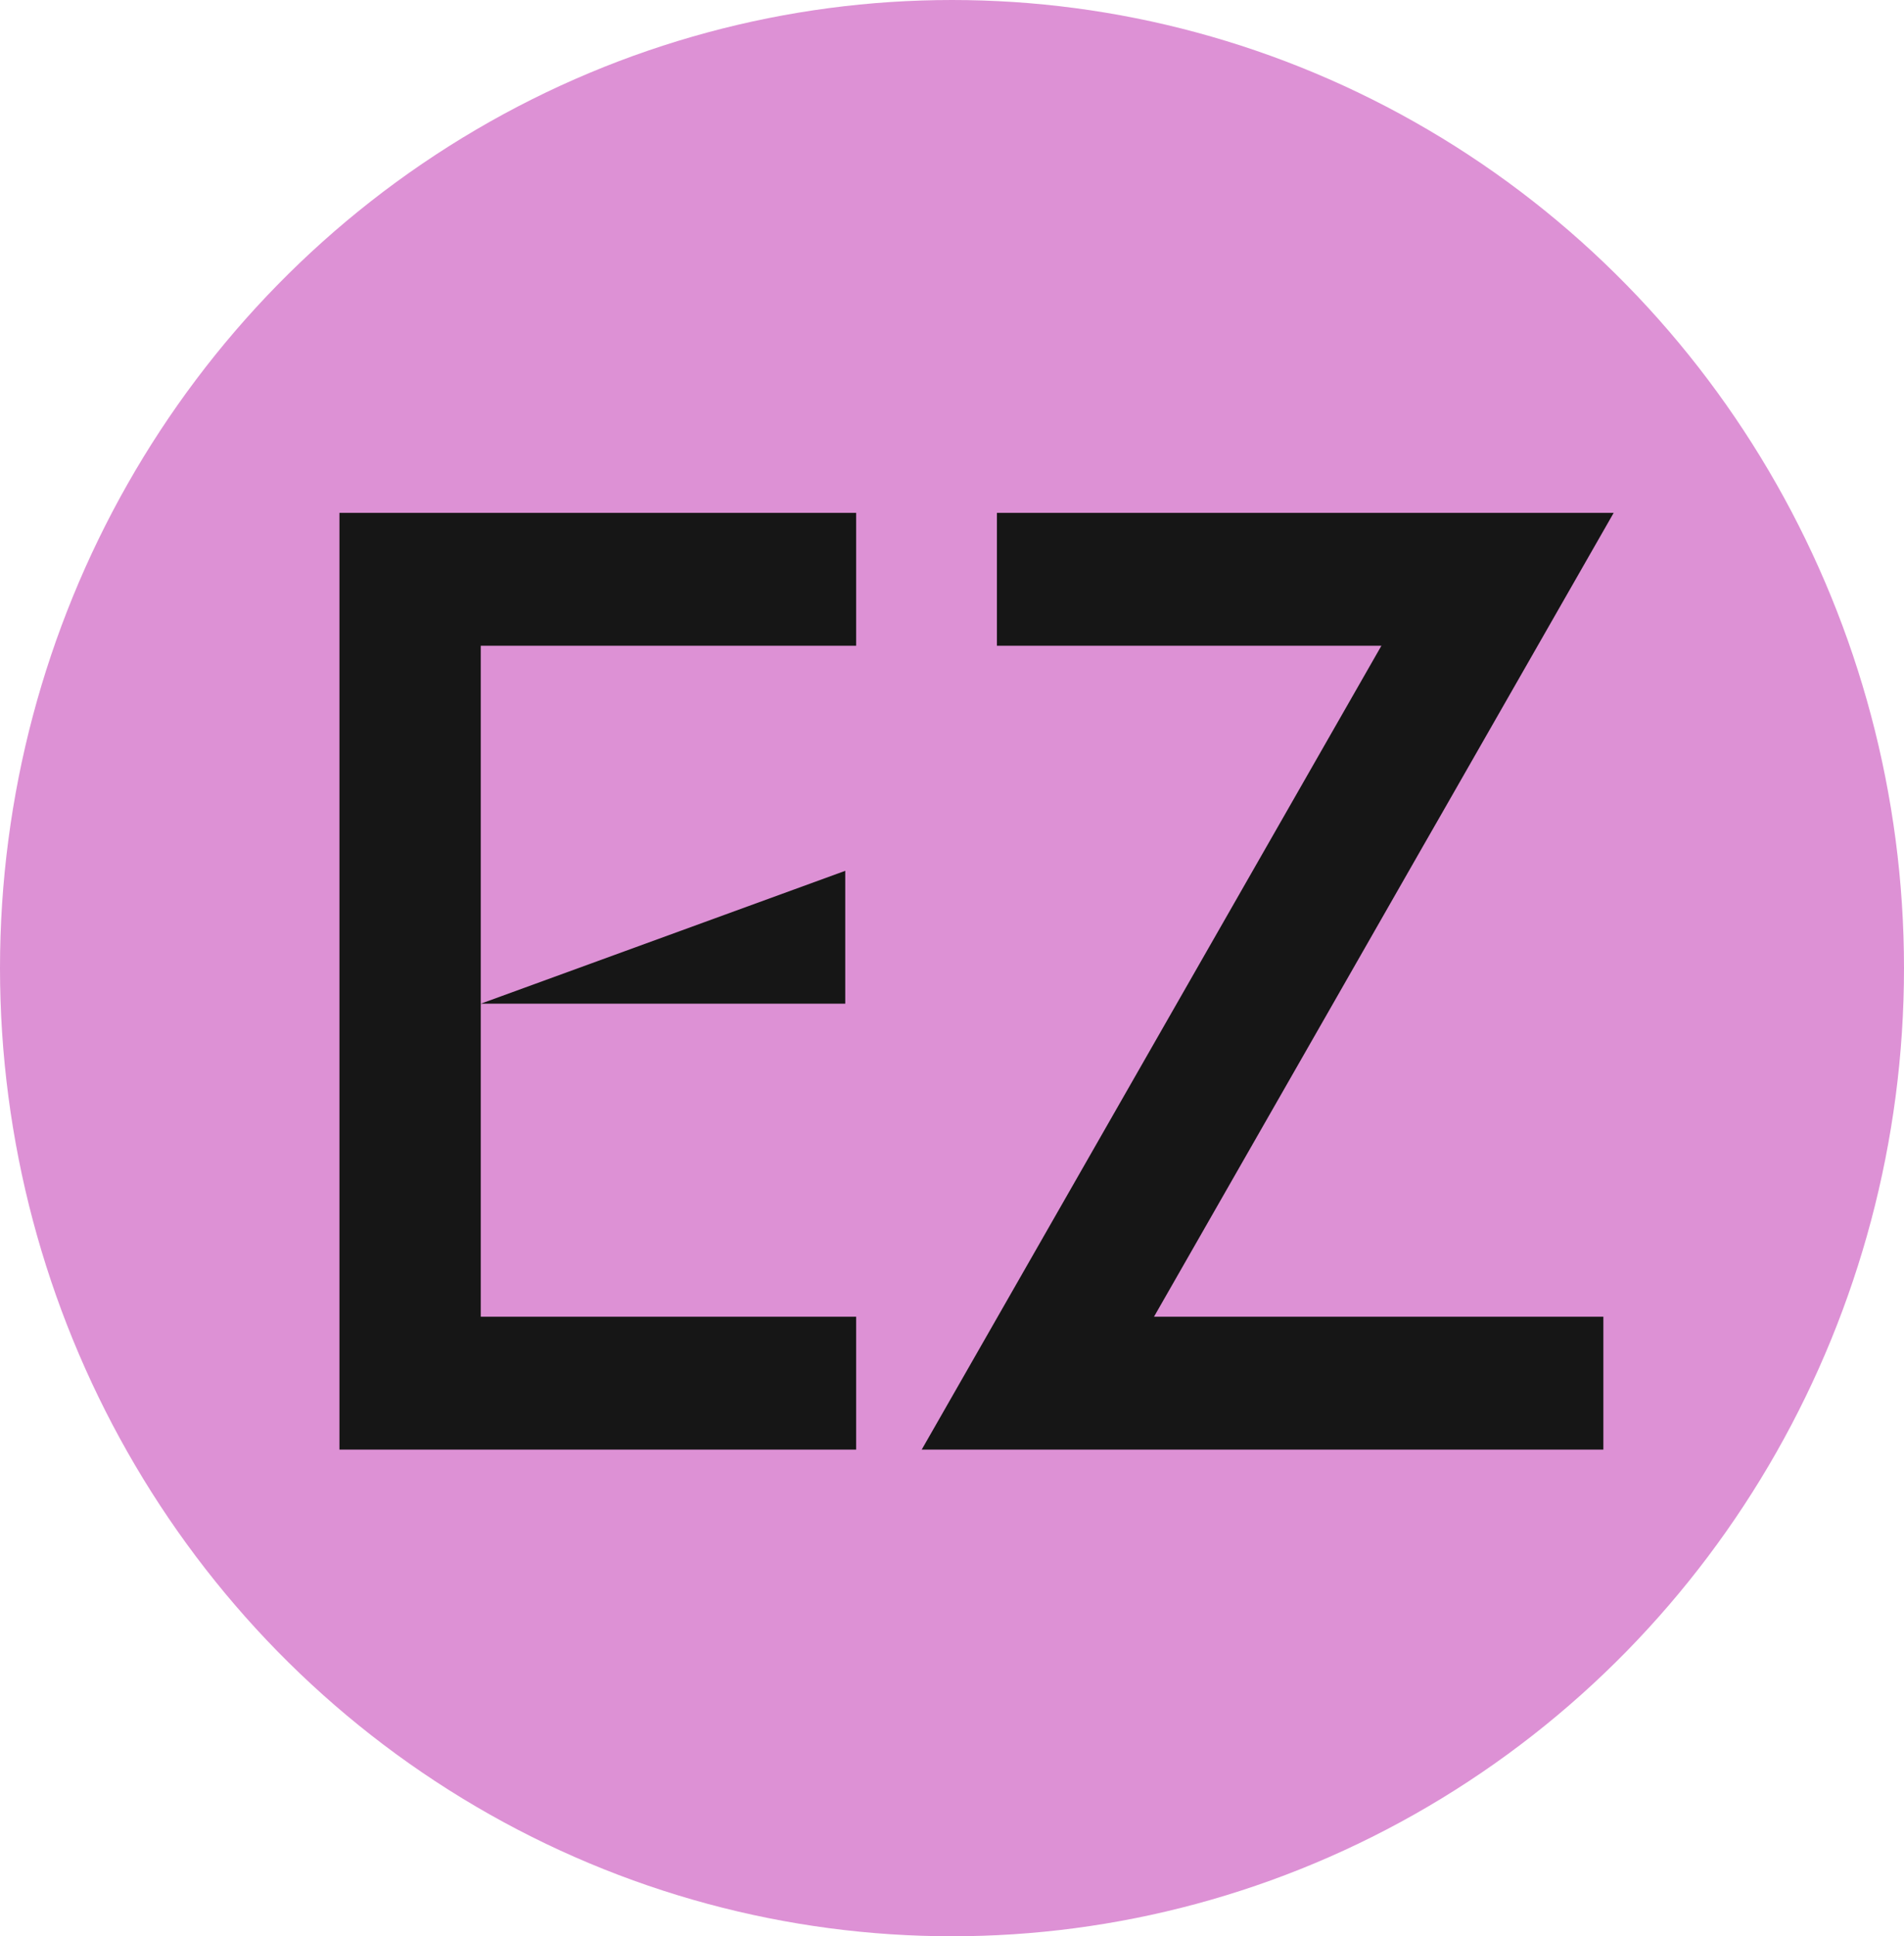
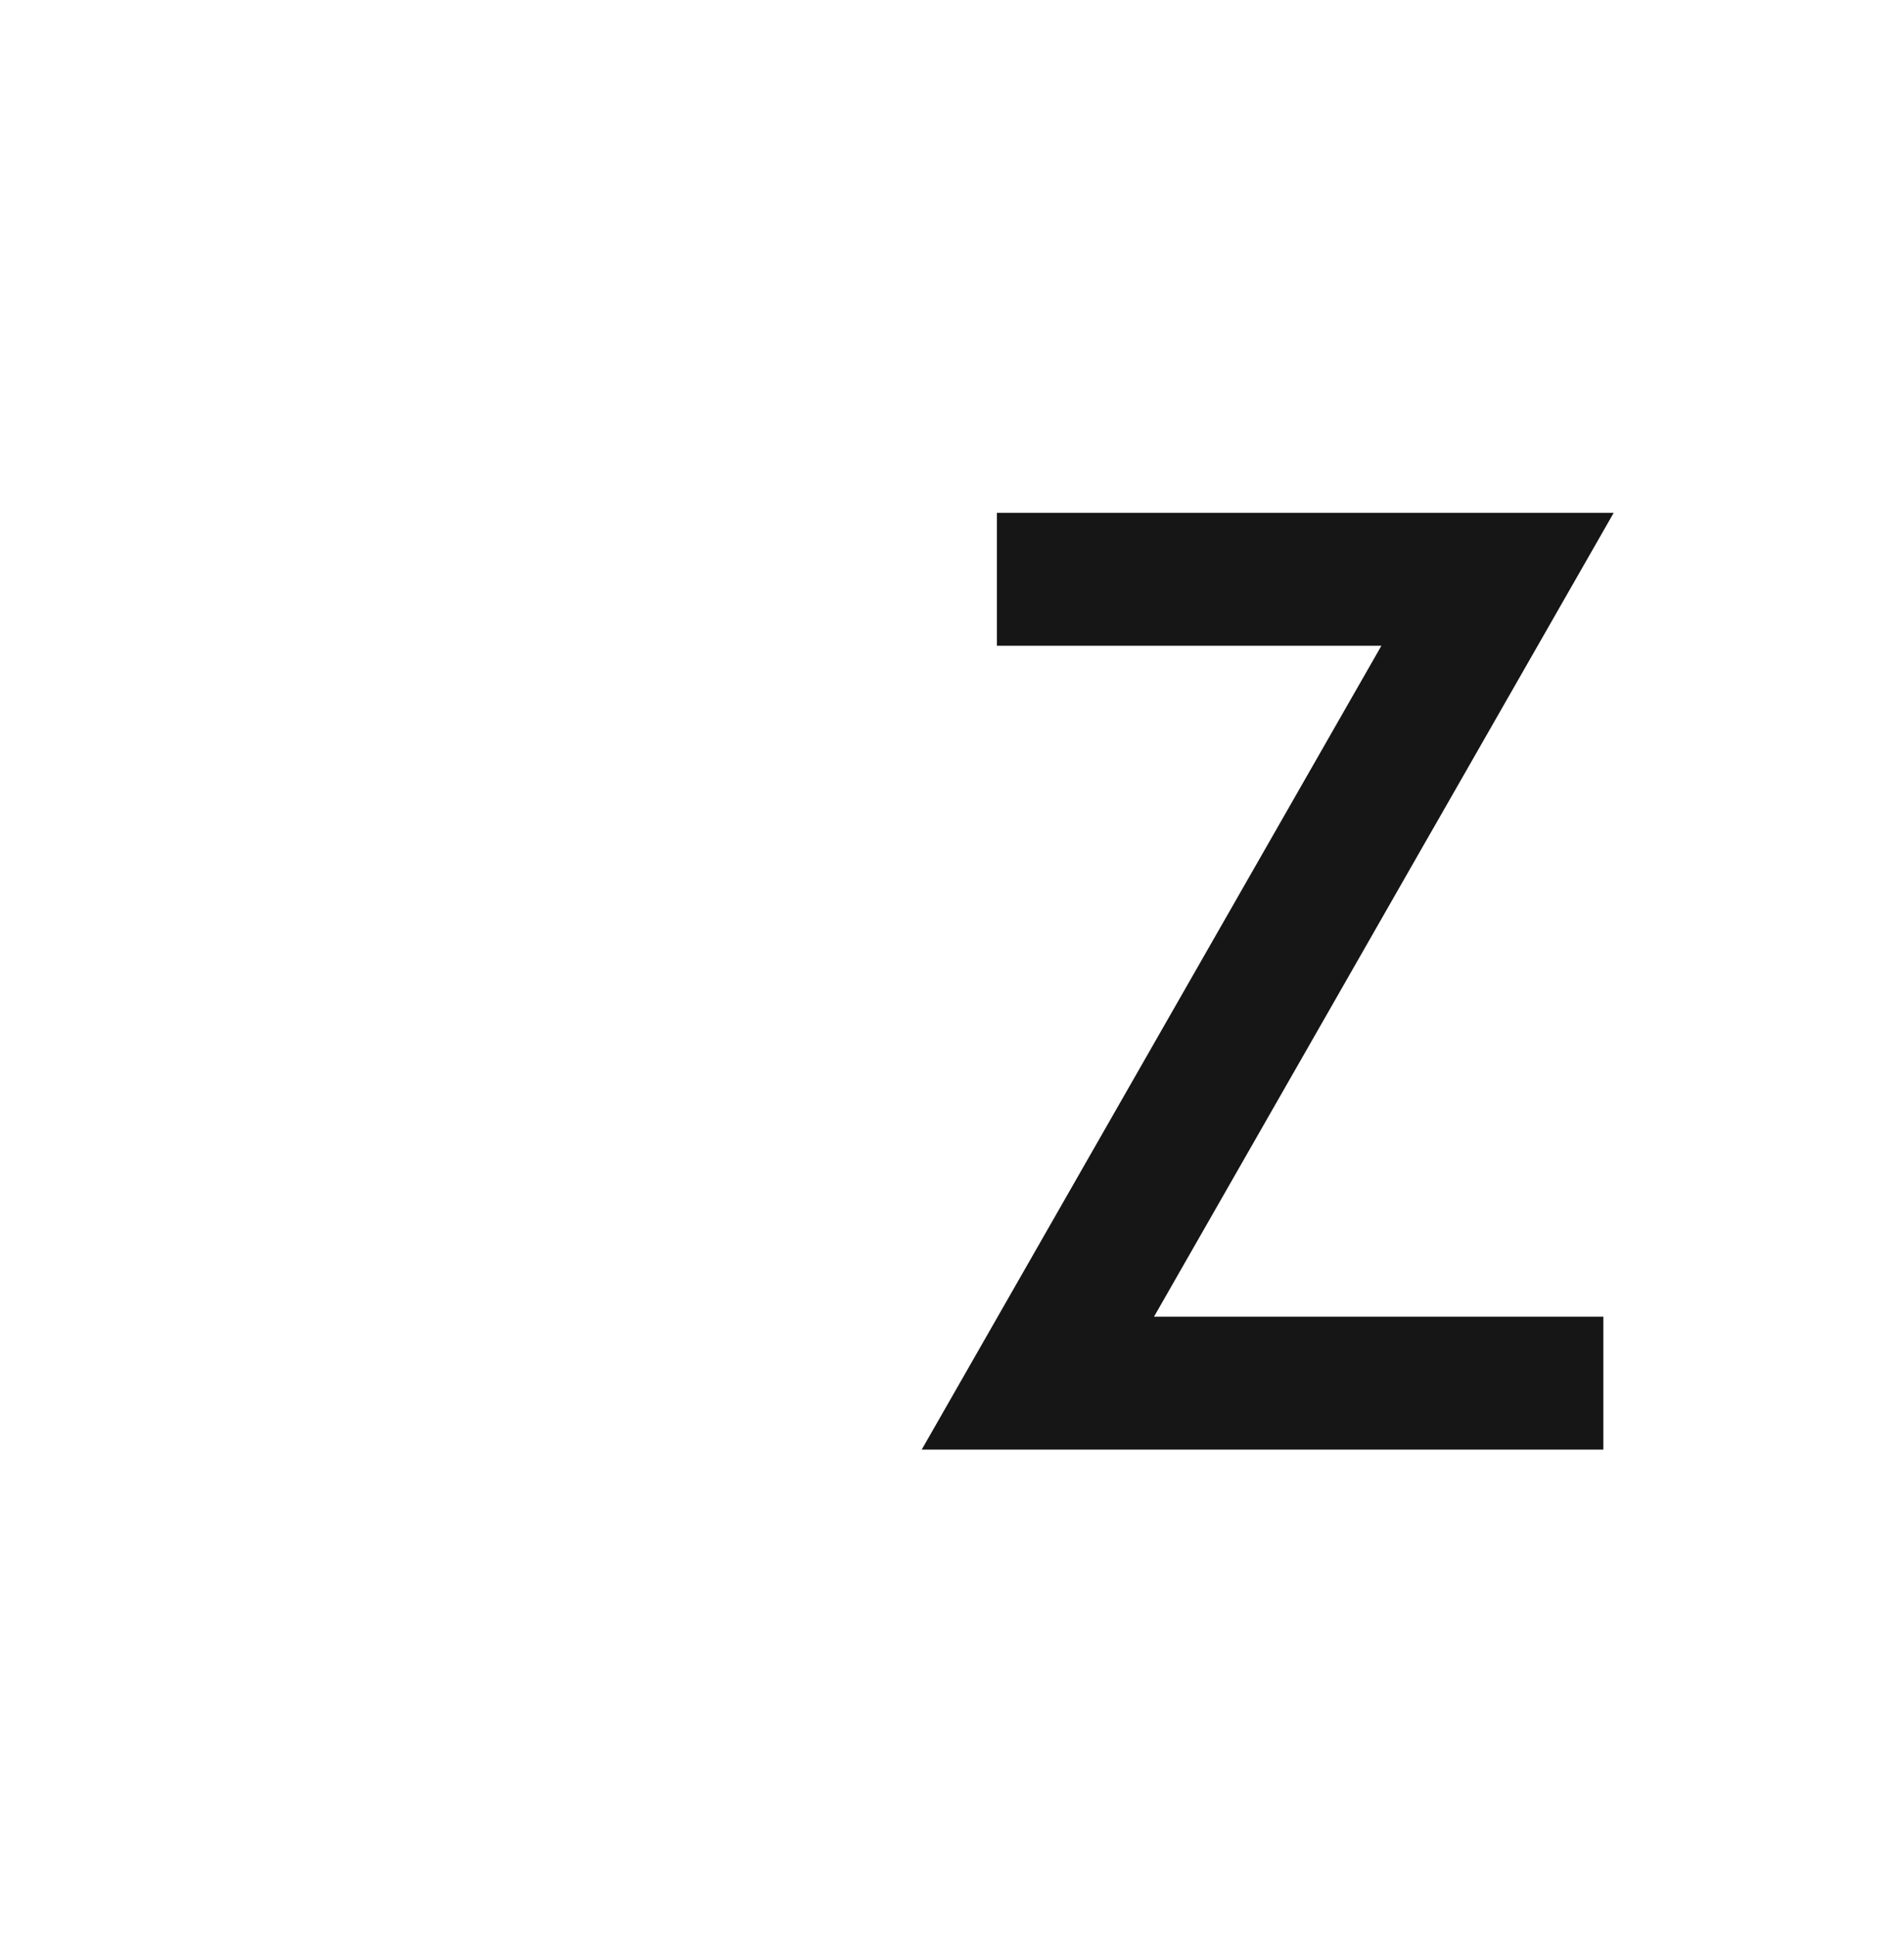
<svg xmlns="http://www.w3.org/2000/svg" width="2116" height="2151" viewBox="0 0 2116 2151" fill="none">
-   <ellipse cx="1058" cy="1075.5" rx="1058" ry="1075.5" fill="#DD91D5" />
  <path d="M1282.47 1462.77H1781.89V1610.37H1024.34L1279.78 1163.86L1343.64 1052.23L1407.5 940.602L1535.22 717.345H1107.91V569.742H1793.35L1665.63 793L1601.77 904.628L1581.13 940.602L1474.05 1127.89L1410.19 1239.51L1282.47 1462.77Z" fill="#161616" />
-   <path d="M951.489 717.345H534.292V1115L939.357 967.393V1115H534.292V1462.77H951.489V1610.37H377.254V569.742H951.489V717.345Z" fill="#161616" />
</svg>